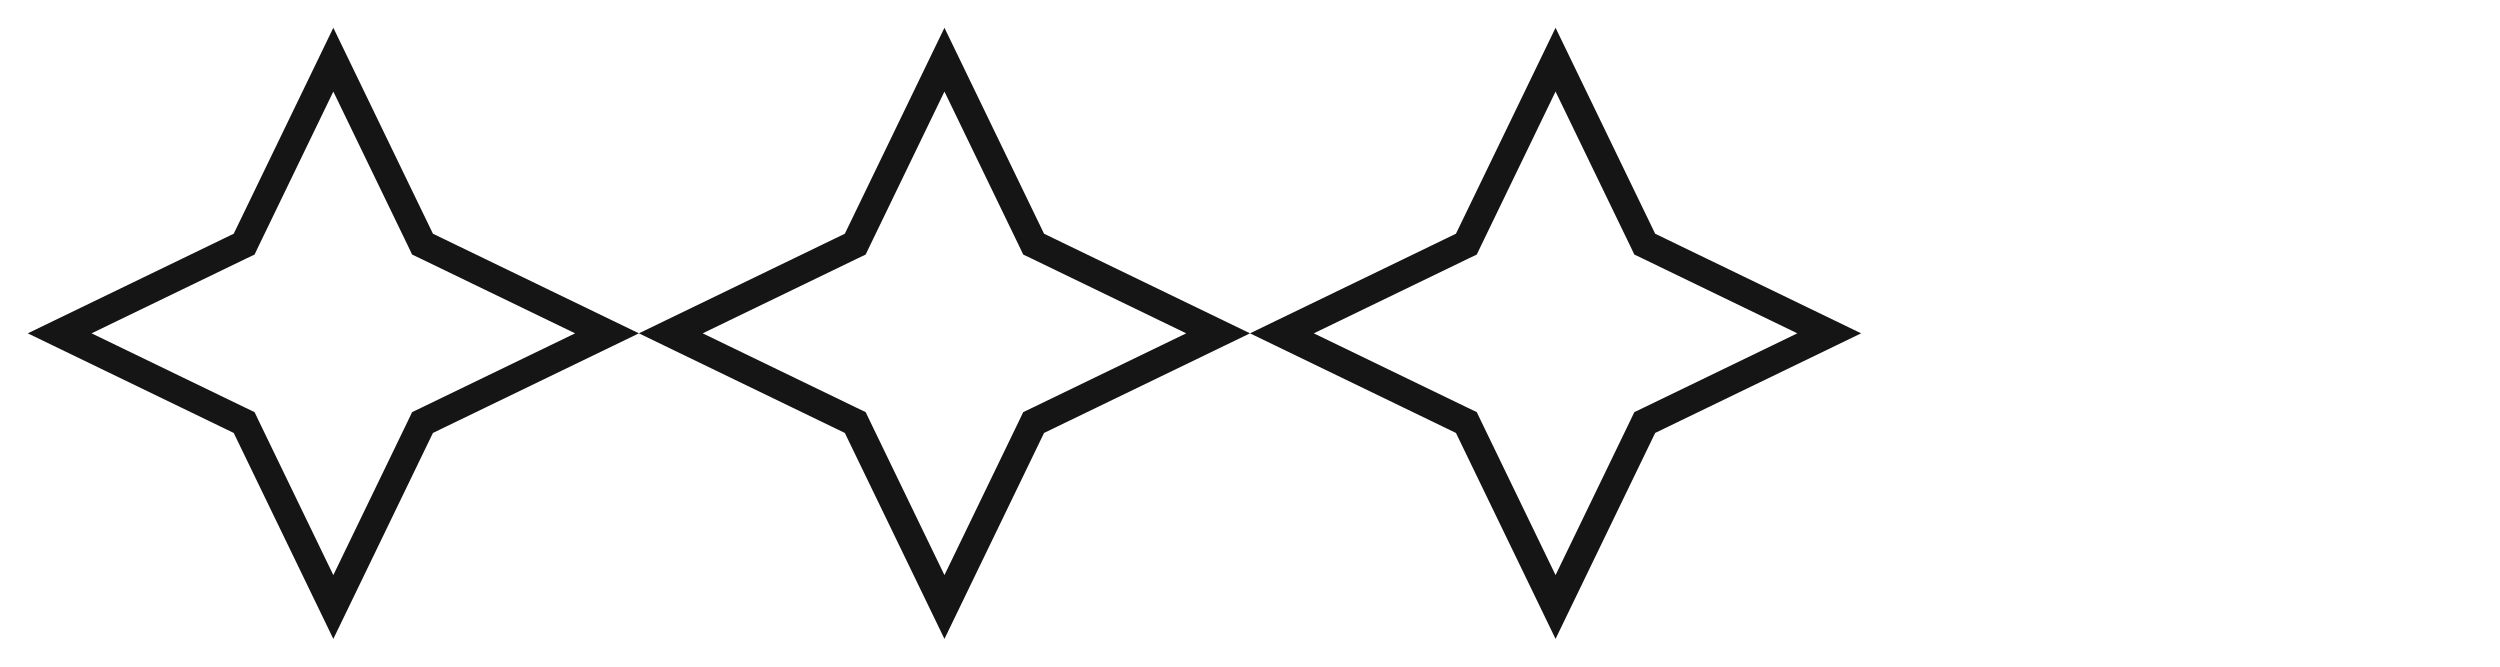
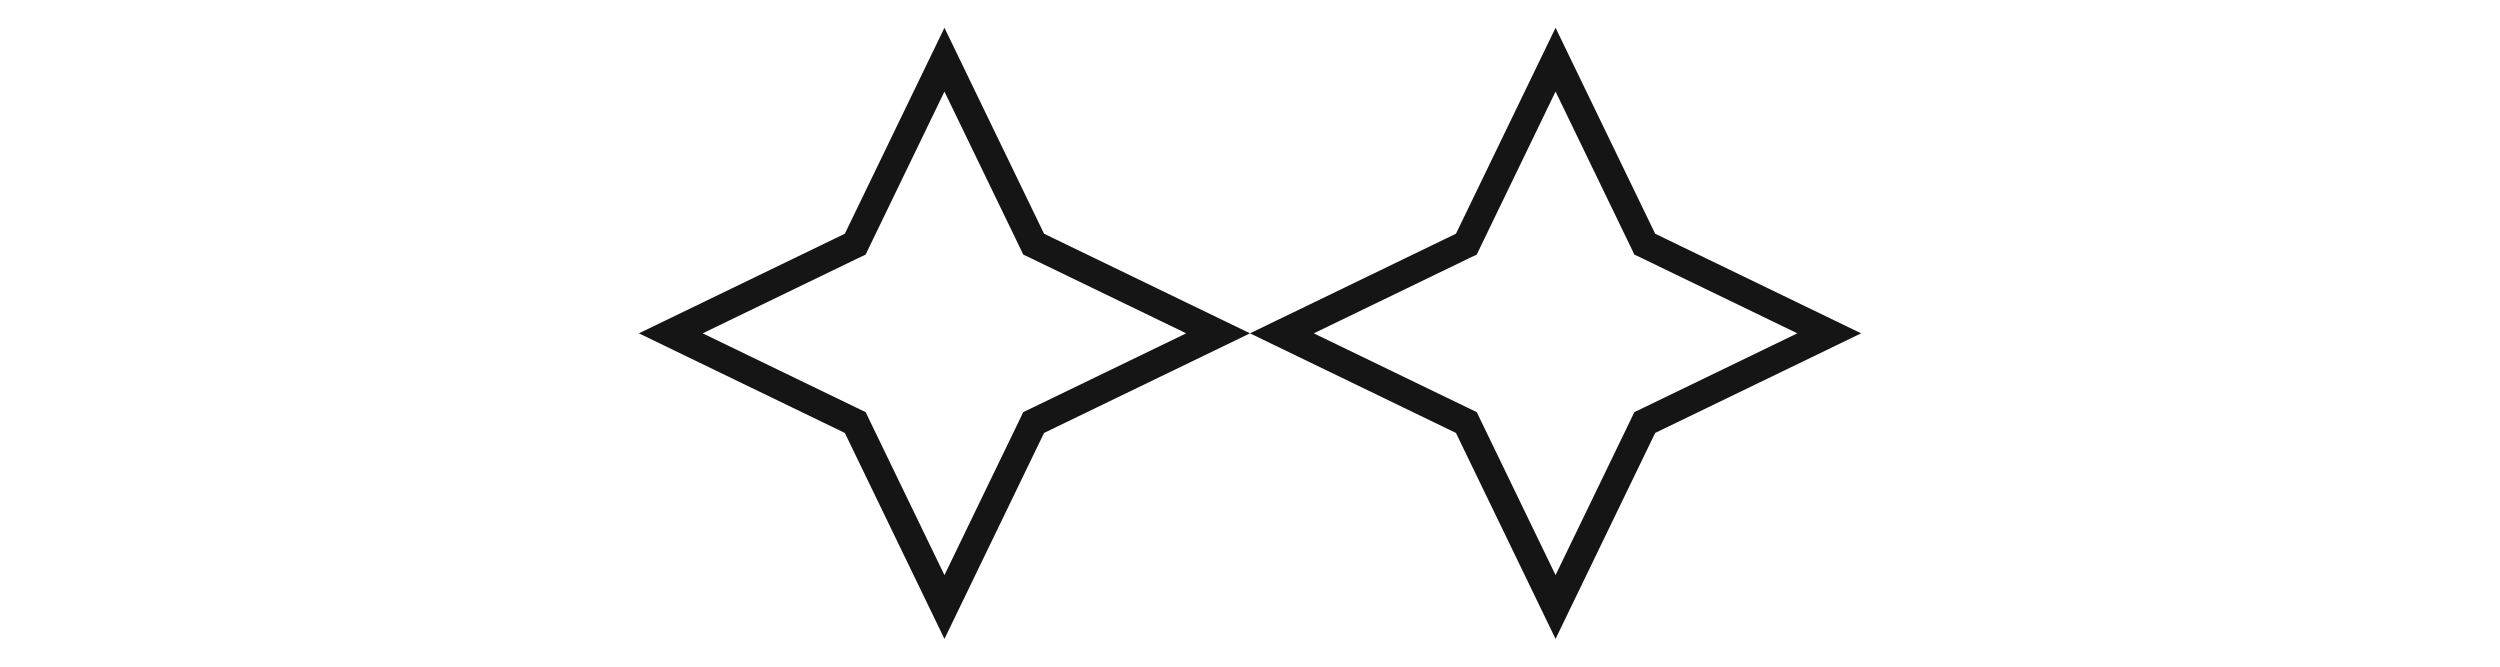
<svg xmlns="http://www.w3.org/2000/svg" width="90" height="24" viewBox="0 0 90 24" fill="none">
-   <path d="M12 2.148L15.136 8.632L15.211 8.789L15.368 8.864L21.852 12L15.368 15.136L15.211 15.211L15.136 15.368L12 21.852L8.864 15.368L8.789 15.211L8.632 15.136L2.148 12L8.632 8.864L8.789 8.789L8.864 8.632L12 2.148Z" stroke="#151515" />
-   <path d="M34 2.148L37.136 8.632L37.211 8.789L37.368 8.864L43.852 12L37.368 15.136L37.211 15.211L37.136 15.368L34 21.852L30.864 15.368L30.789 15.211L30.632 15.136L24.148 12L30.632 8.864L30.789 8.789L30.864 8.632L34 2.148Z" stroke="#151515" />
+   <path d="M34 2.148L37.136 8.632L37.211 8.789L37.368 8.864L43.852 12L37.368 15.136L37.211 15.211L37.136 15.368L34 21.852L30.864 15.368L30.789 15.211L30.632 15.136L24.148 12L30.632 8.864L30.789 8.789L30.864 8.632Z" stroke="#151515" />
  <path d="M56 2.148L59.136 8.632L59.211 8.789L59.368 8.864L65.852 12L59.368 15.136L59.211 15.211L59.136 15.368L56 21.852L52.864 15.368L52.789 15.211L52.632 15.136L46.148 12L52.632 8.864L52.789 8.789L52.864 8.632L56 2.148Z" stroke="#151515" />
</svg>